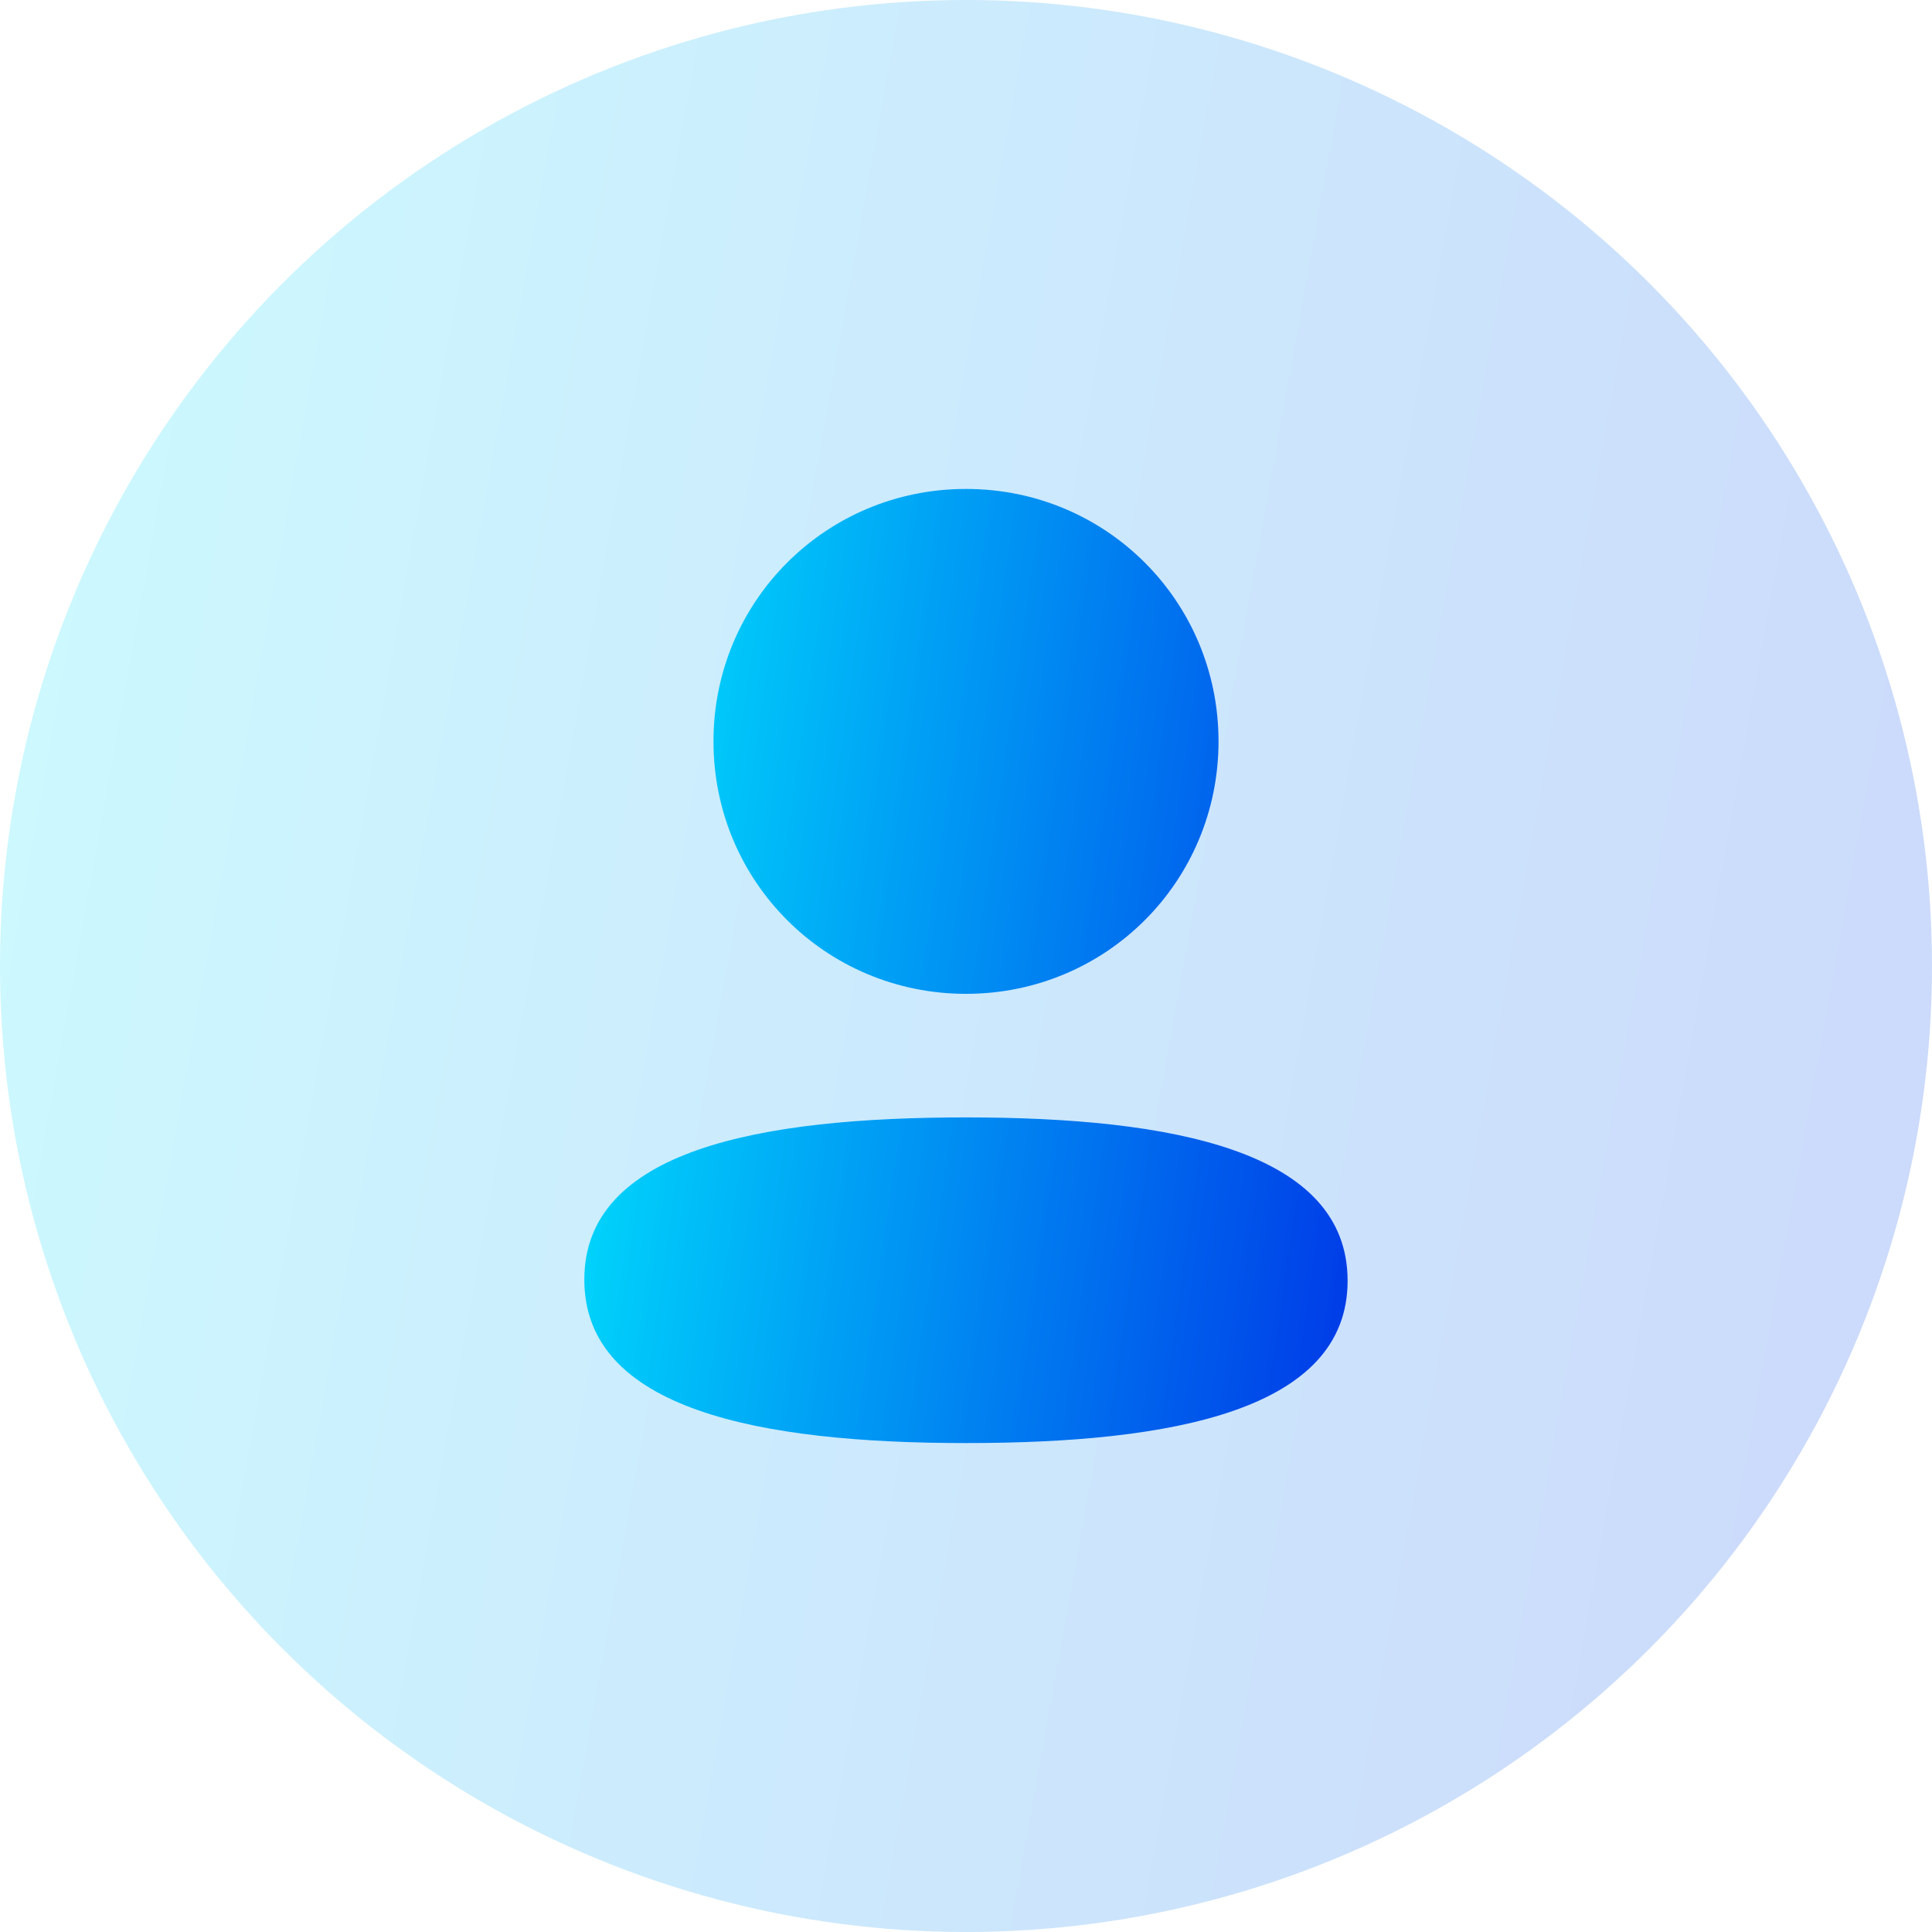
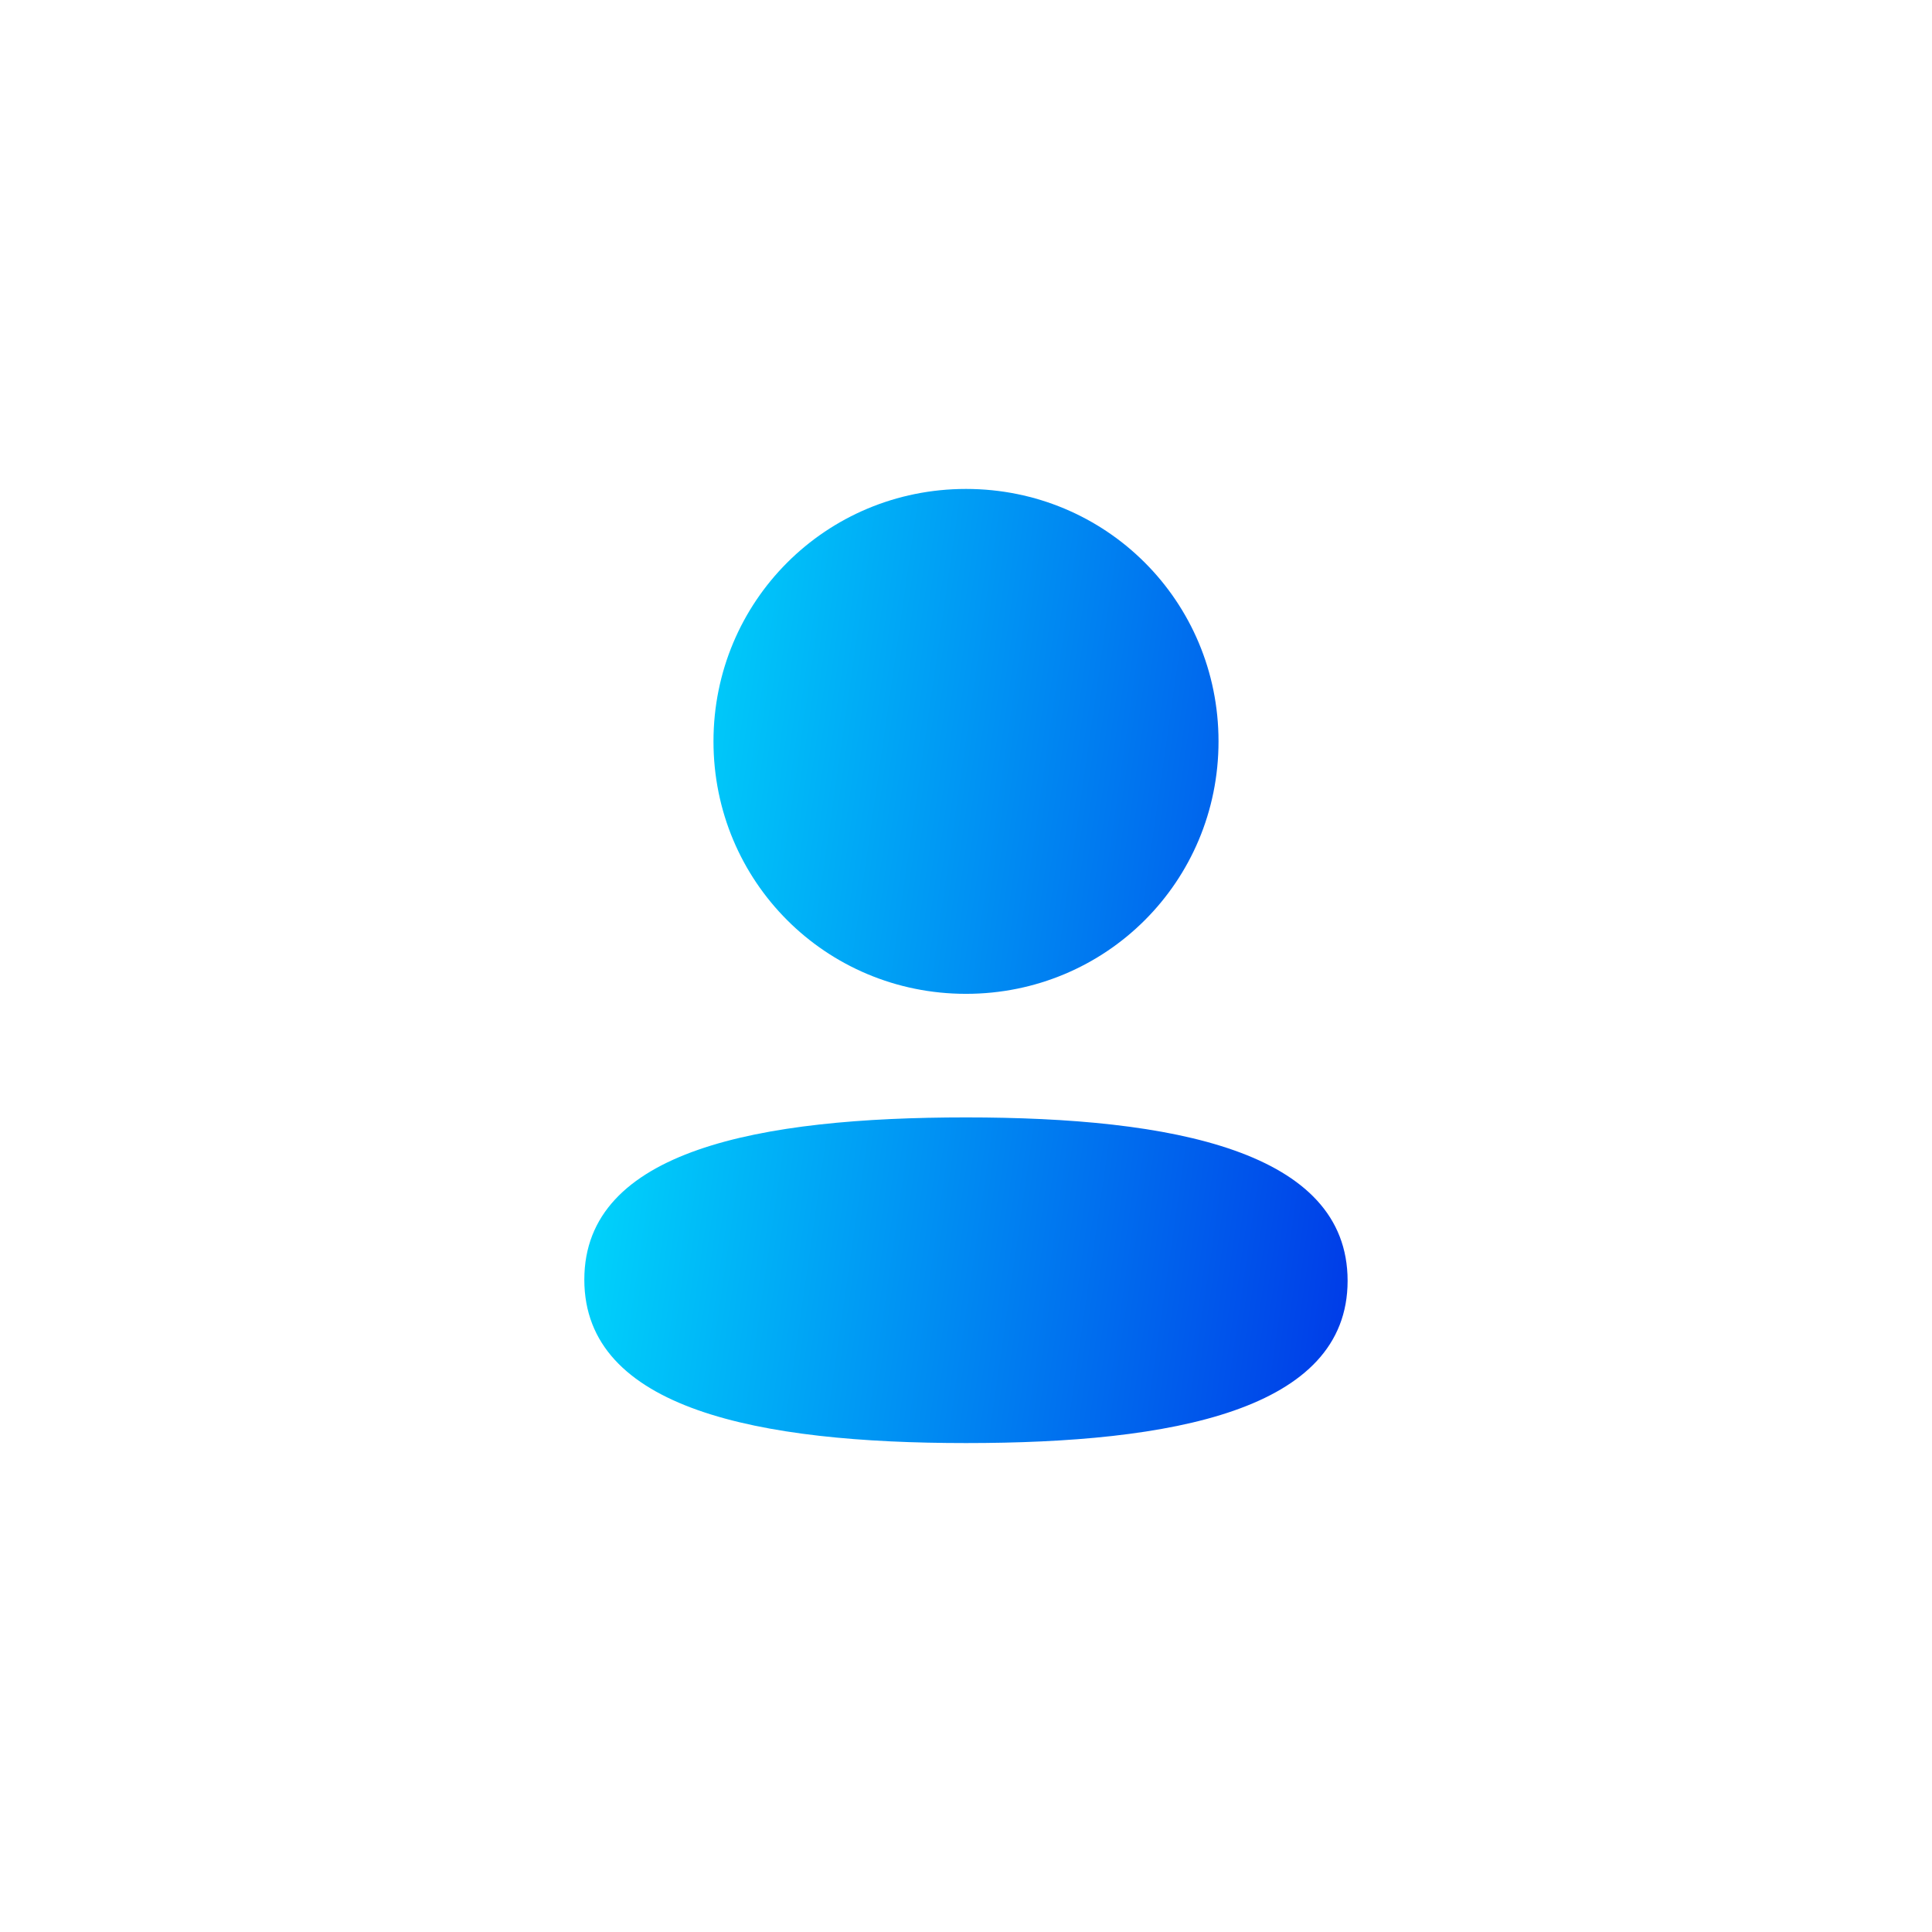
<svg xmlns="http://www.w3.org/2000/svg" width="27" height="27" viewBox="0 0 27 27" fill="none">
-   <circle cx="13.5" cy="13.5" r="13.5" fill="url(#paint0_linear_224_2090)" fill-opacity="0.2" />
  <path fill-rule="evenodd" clip-rule="evenodd" d="M17.029 10.361C17.029 12.319 15.459 13.889 13.5 13.889C11.541 13.889 9.971 12.319 9.971 10.361C9.971 8.403 11.541 6.833 13.5 6.833C15.459 6.833 17.029 8.403 17.029 10.361ZM13.5 20.167C10.608 20.167 8.166 19.697 8.166 17.883C8.166 16.069 10.623 15.616 13.5 15.616C16.392 15.616 18.833 16.086 18.833 17.899C18.833 19.713 16.376 20.167 13.5 20.167Z" fill="url(#paint1_linear_224_2090)" />
  <defs>
    <linearGradient id="paint0_linear_224_2090" x1="-3.17" y1="5.046" x2="34.246" y2="11.776" gradientUnits="userSpaceOnUse">
      <stop offset="2.93028e-07" stop-color="#00F4FF" />
      <stop offset="0.5" stop-color="#008AF2" />
      <stop offset="1" stop-color="#0020E4" />
    </linearGradient>
    <linearGradient id="paint1_linear_224_2090" x1="6.914" y1="9.325" x2="21.864" y2="11.476" gradientUnits="userSpaceOnUse">
      <stop offset="2.93028e-07" stop-color="#00F4FF" />
      <stop offset="0.5" stop-color="#008AF2" />
      <stop offset="1" stop-color="#0020E4" />
    </linearGradient>
  </defs>
</svg>